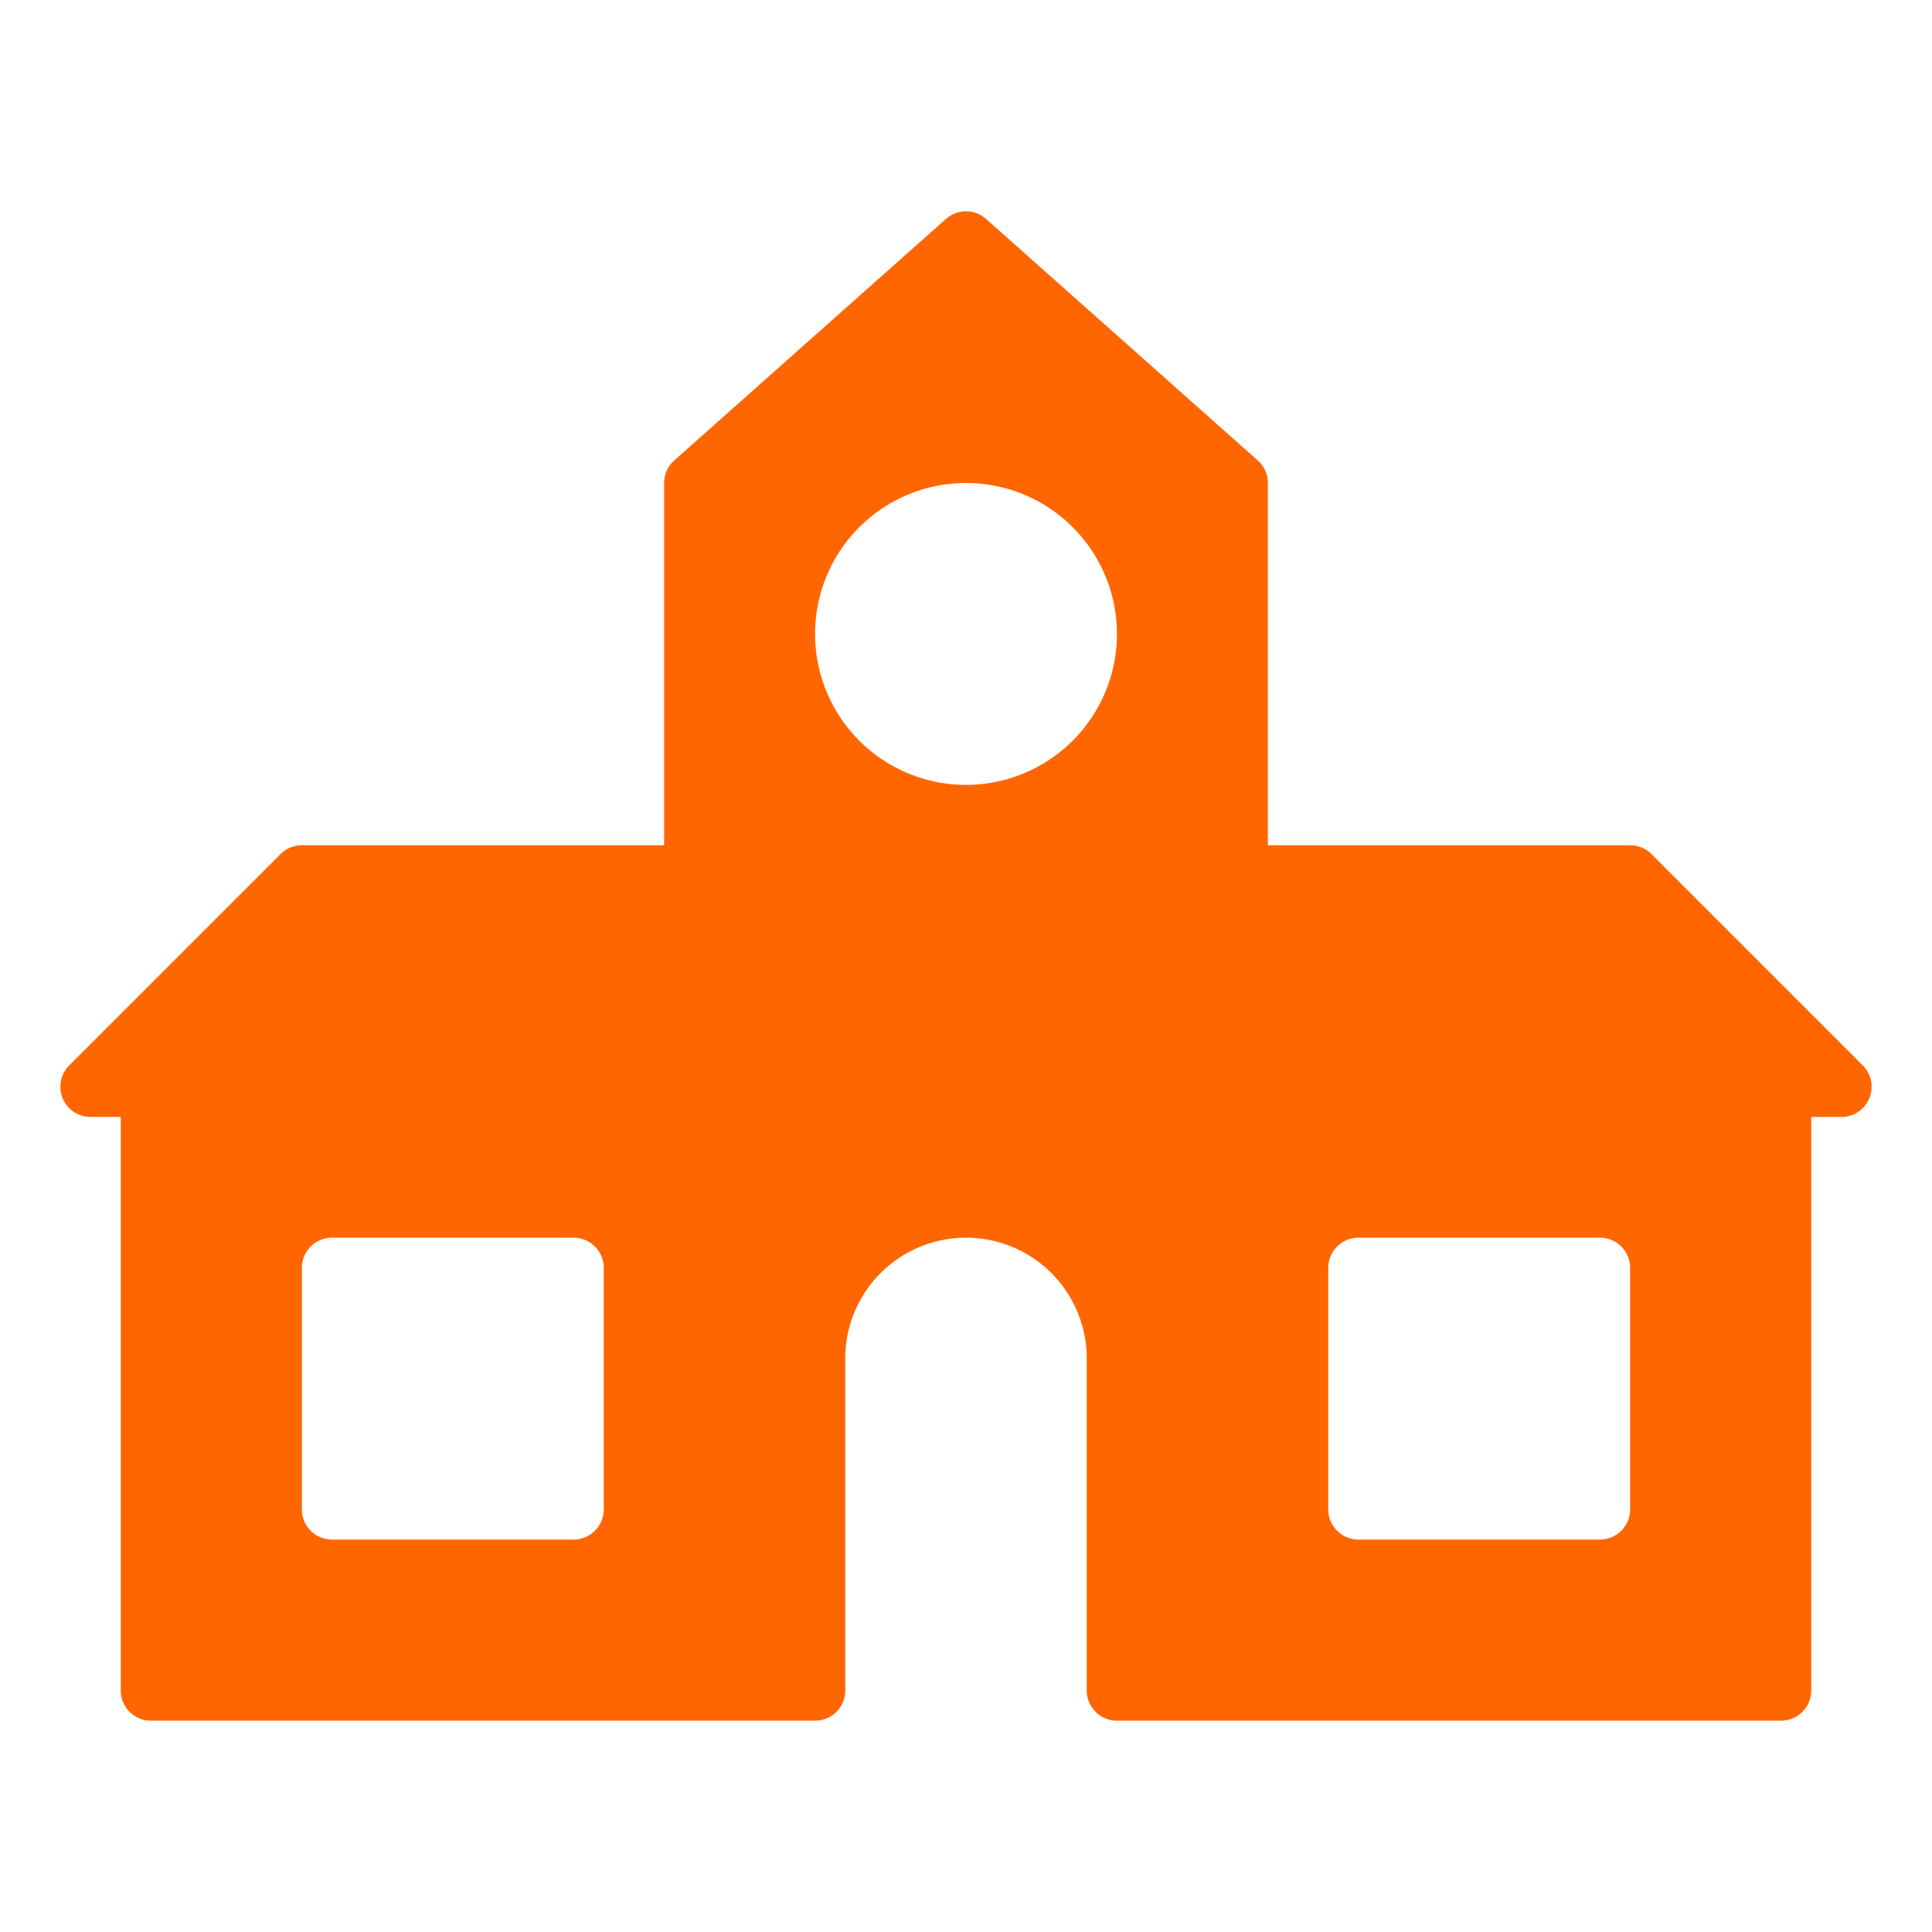
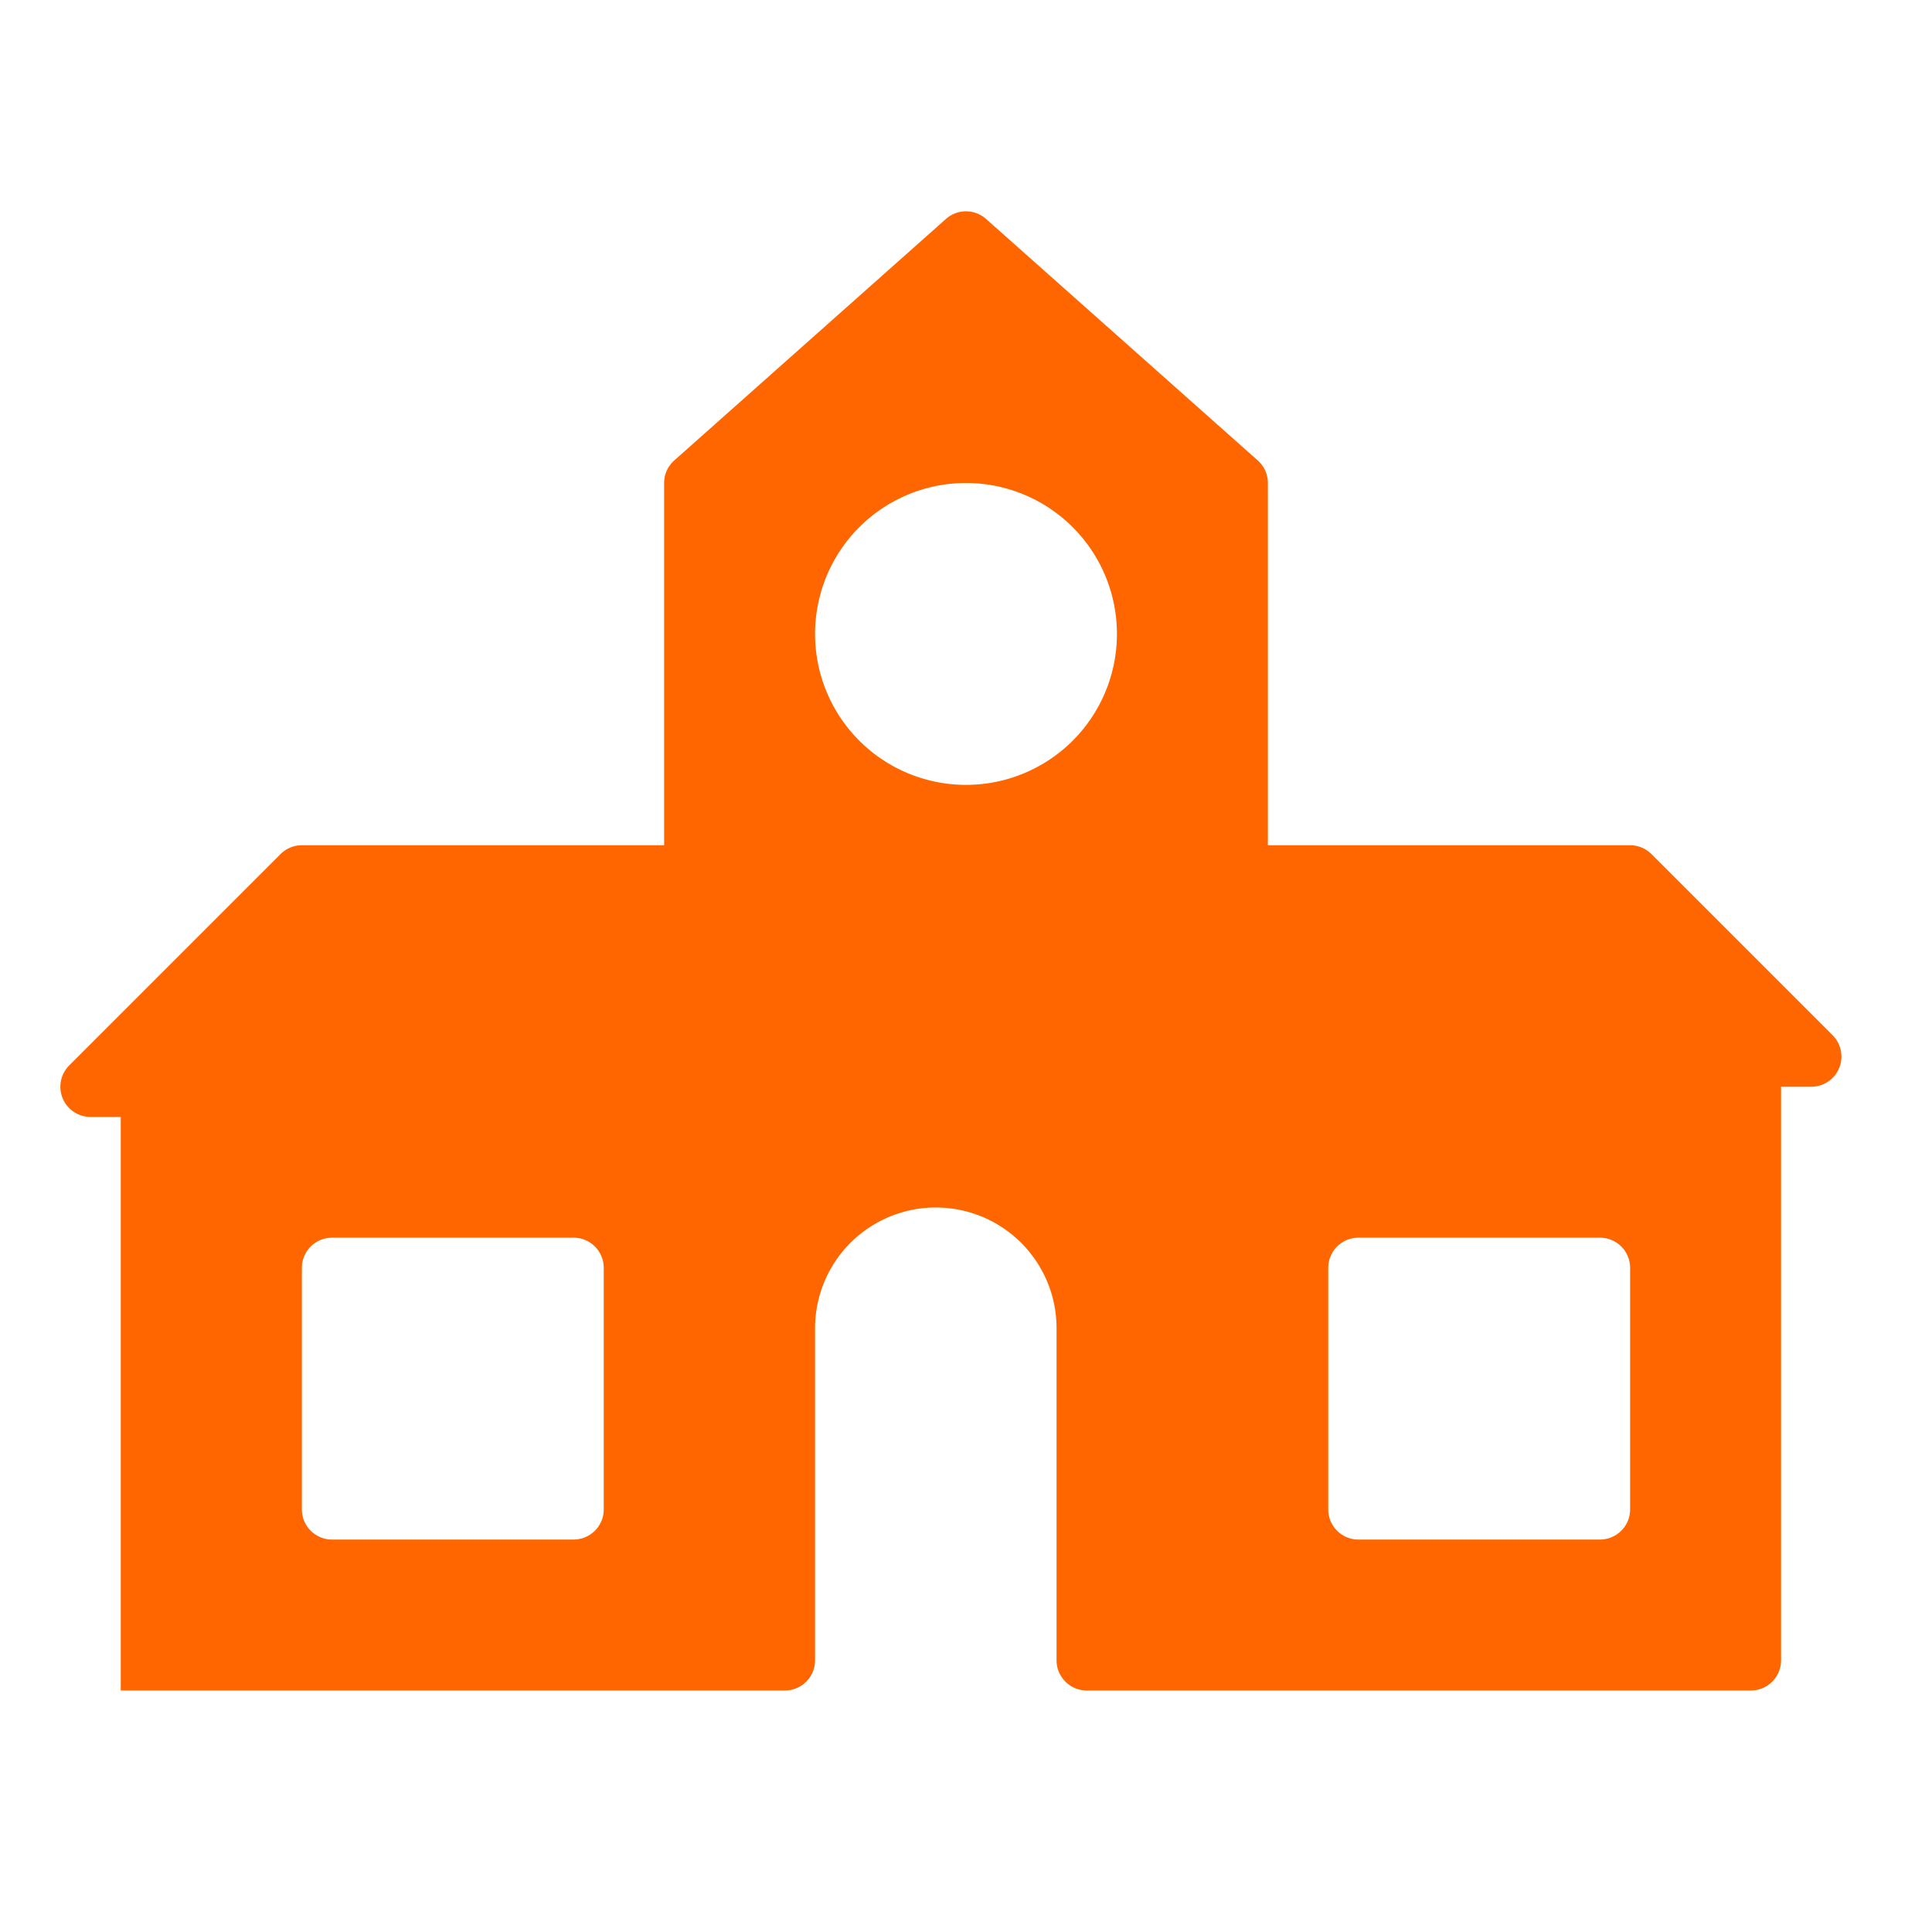
<svg xmlns="http://www.w3.org/2000/svg" xmlns:ns1="http://sodipodi.sourceforge.net/DTD/sodipodi-0.dtd" xmlns:ns2="http://www.inkscape.org/namespaces/inkscape" width="512" height="512" version="1.1" id="svg14" ns1:docname="school.svg" ns2:version="0.92.3 (2405546, 2018-03-11)">
  <defs id="defs18" />
  <ns1:namedview pagecolor="#ffffff" bordercolor="#666666" borderopacity="1" objecttolerance="10" gridtolerance="10" guidetolerance="10" ns2:pageopacity="0" ns2:pageshadow="2" ns2:window-width="1920" ns2:window-height="1027" id="namedview16" showgrid="false" ns2:zoom="0.4609375" ns2:cx="256" ns2:cy="256" ns2:window-x="-8" ns2:window-y="-8" ns2:window-maximized="1" ns2:current-layer="g12" />
  <g id="g7">
    <title id="title4">background</title>
-     <rect fill="none" id="canvas_background" height="402" width="582" y="-1" x="-1" />
  </g>
  <g id="g12">
    <title id="title9">Layer 1</title>
-     <path id="svg_1" fill="#ffffff" d="m493.657,282.343l-56,-56a8,8 0 0 0 -5.657,-2.343l-96,0l0,-96a8,8 0 0 0 -2.686,-5.979l-72,-64a8,8 0 0 0 -10.628,0l-72,64a8,8 0 0 0 -2.686,5.979l0,96l-96,0a8,8 0 0 0 -5.657,2.343l-56,56a8,8 0 0 0 5.657,13.657l8,0l0,152a8,8 0 0 0 8,8l176,0a8,8 0 0 0 8,-8l0,-88a32,32 0 0 1 64,0l0,88a8,8 0 0 0 8,8l176,0a8,8 0 0 0 8,-8l0,-152l8,0a8,8 0 0 0 5.657,-13.657zm-237.657,-154.343a40,40 0 1 1 -40,40a40,40 0 0 1 40,-40zm-96,208l0,64a8,8 0 0 1 -8,8l-64,0a8,8 0 0 1 -8,-8l0,-64a8,8 0 0 1 8,-8l64,0a8,8 0 0 1 8,8zm192,64l0,-64a8,8 0 0 1 8,-8l64,0a8,8 0 0 1 8,8l0,64a8,8 0 0 1 -8,8l-64,0a8,8 0 0 1 -8,-8z" style="fill:#ff6600;fill-opacity:1" />
+     <path id="svg_1" fill="#ffffff" d="m493.657,282.343l-56,-56a8,8 0 0 0 -5.657,-2.343l-96,0l0,-96a8,8 0 0 0 -2.686,-5.979l-72,-64a8,8 0 0 0 -10.628,0l-72,64a8,8 0 0 0 -2.686,5.979l0,96l-96,0a8,8 0 0 0 -5.657,2.343l-56,56a8,8 0 0 0 5.657,13.657l8,0l0,152l176,0a8,8 0 0 0 8,-8l0,-88a32,32 0 0 1 64,0l0,88a8,8 0 0 0 8,8l176,0a8,8 0 0 0 8,-8l0,-152l8,0a8,8 0 0 0 5.657,-13.657zm-237.657,-154.343a40,40 0 1 1 -40,40a40,40 0 0 1 40,-40zm-96,208l0,64a8,8 0 0 1 -8,8l-64,0a8,8 0 0 1 -8,-8l0,-64a8,8 0 0 1 8,-8l64,0a8,8 0 0 1 8,8zm192,64l0,-64a8,8 0 0 1 8,-8l64,0a8,8 0 0 1 8,8l0,64a8,8 0 0 1 -8,8l-64,0a8,8 0 0 1 -8,-8z" style="fill:#ff6600;fill-opacity:1" />
  </g>
</svg>